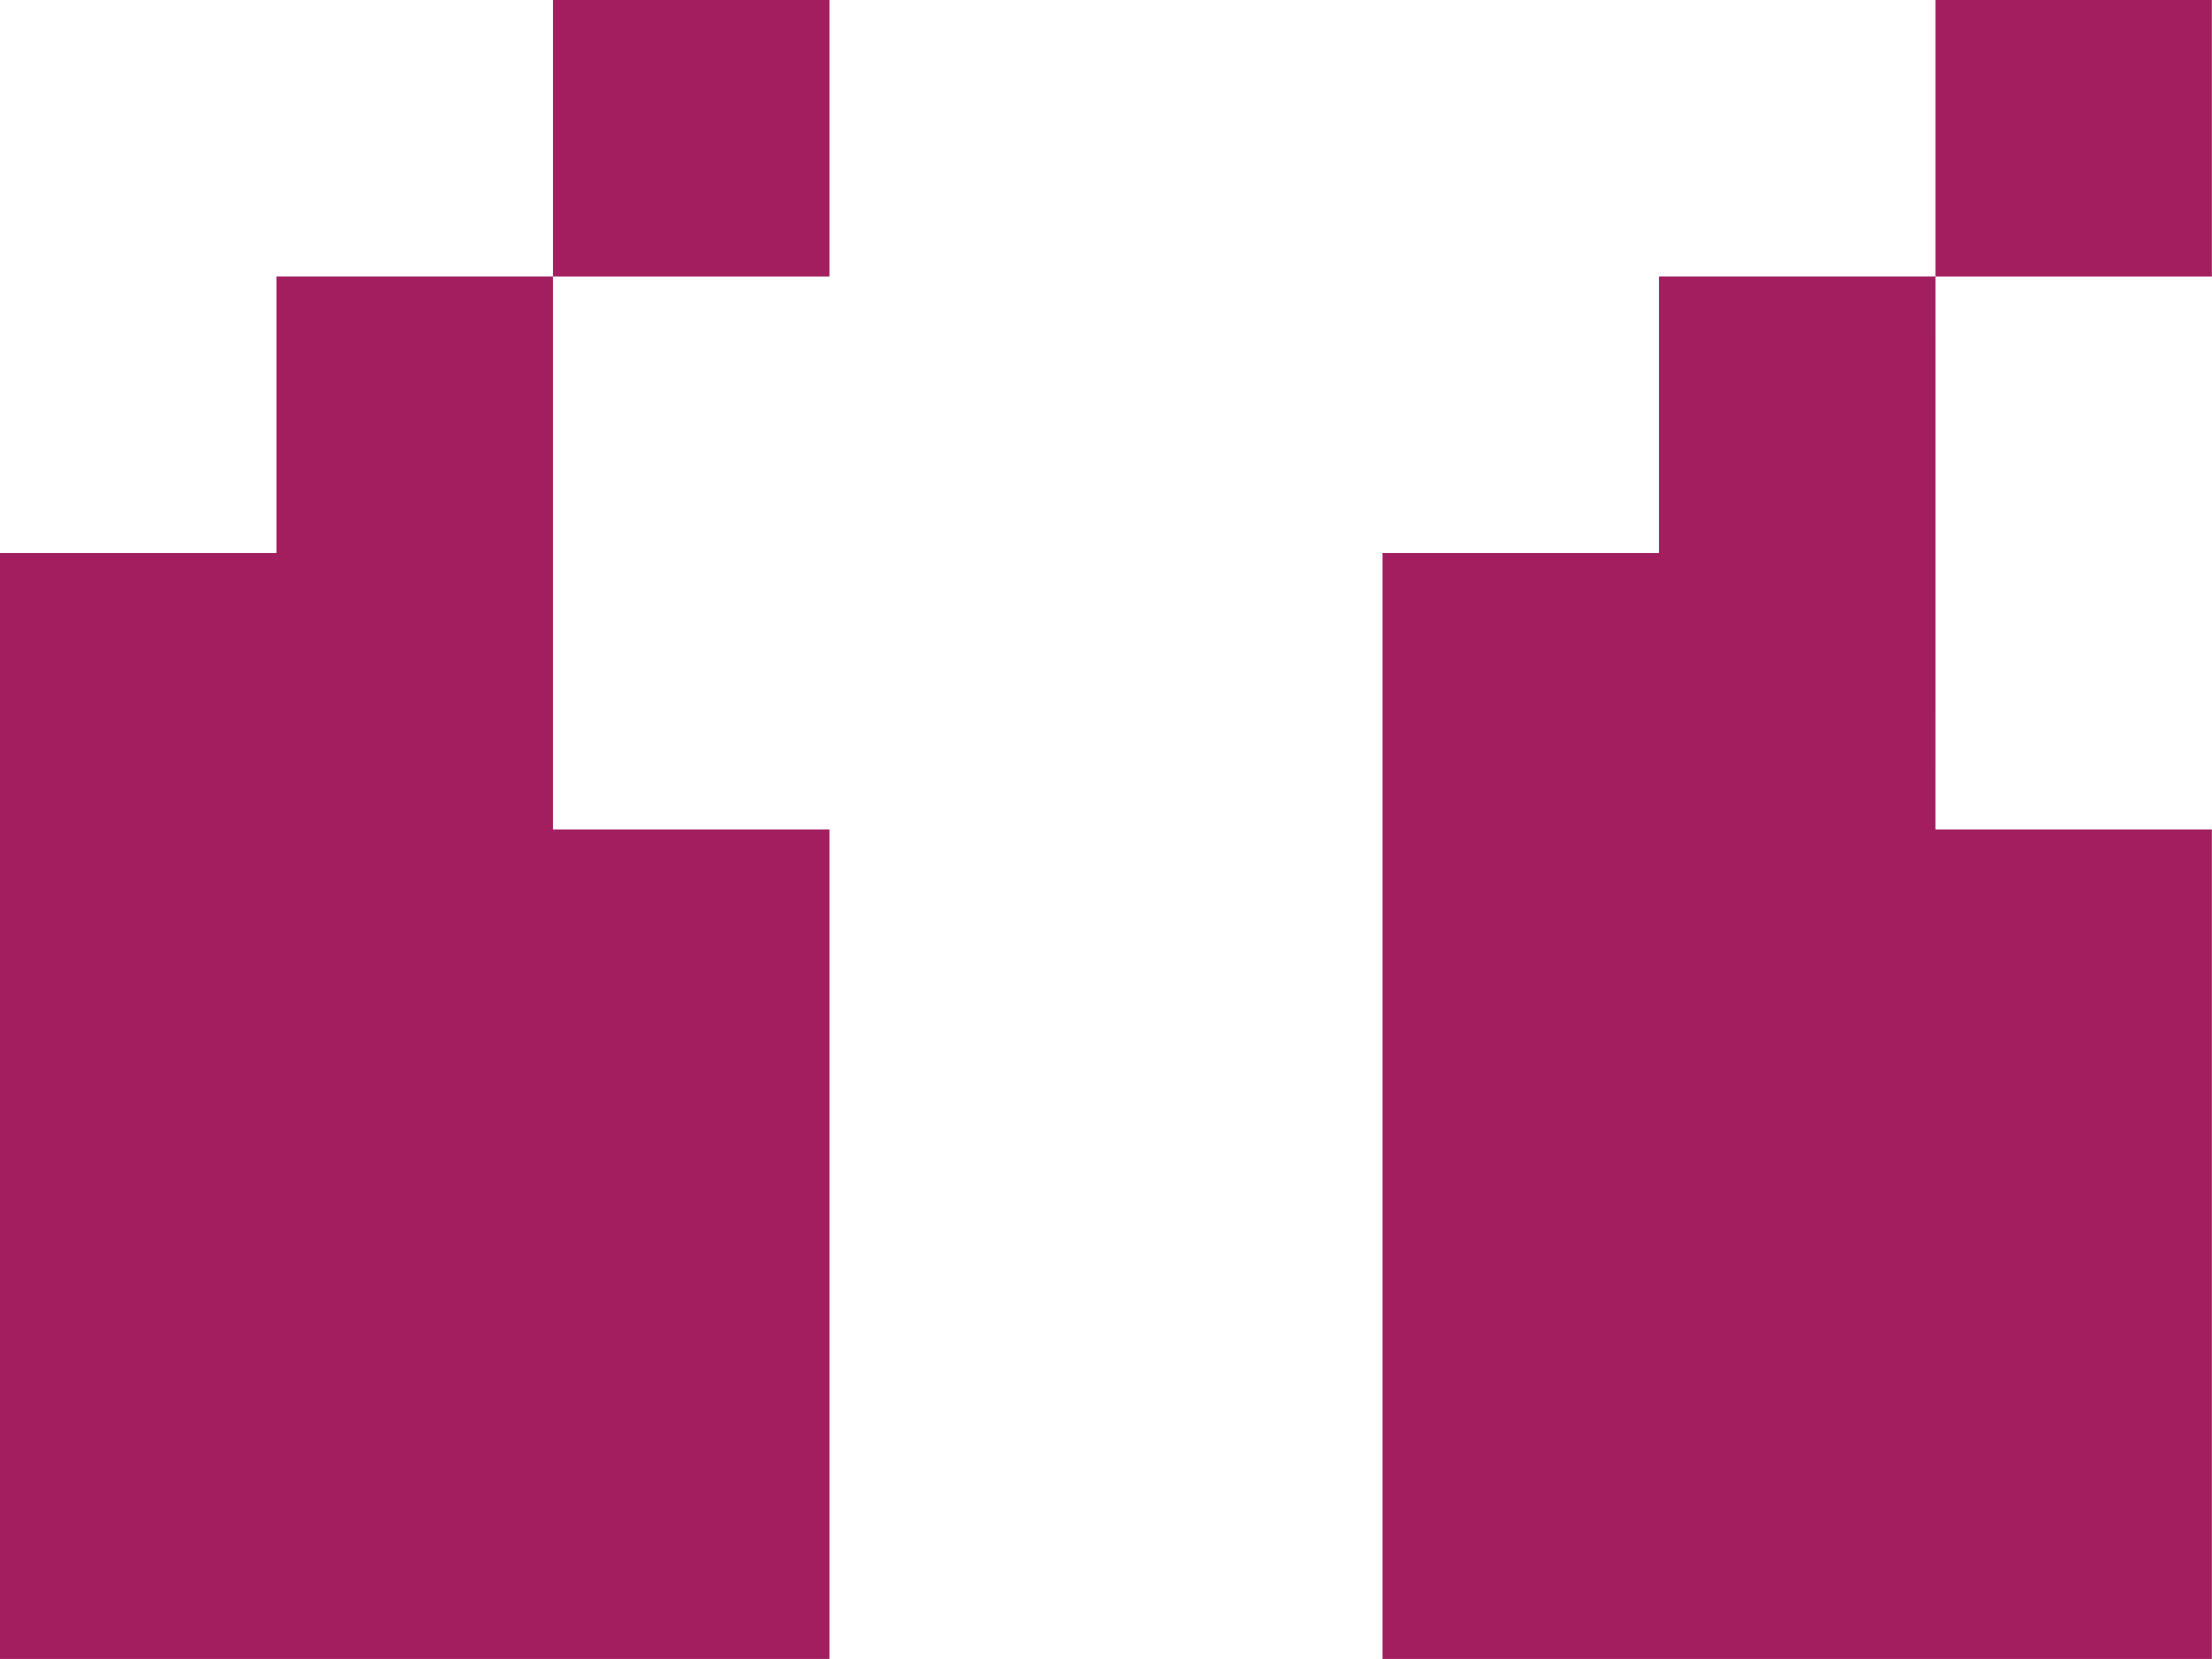
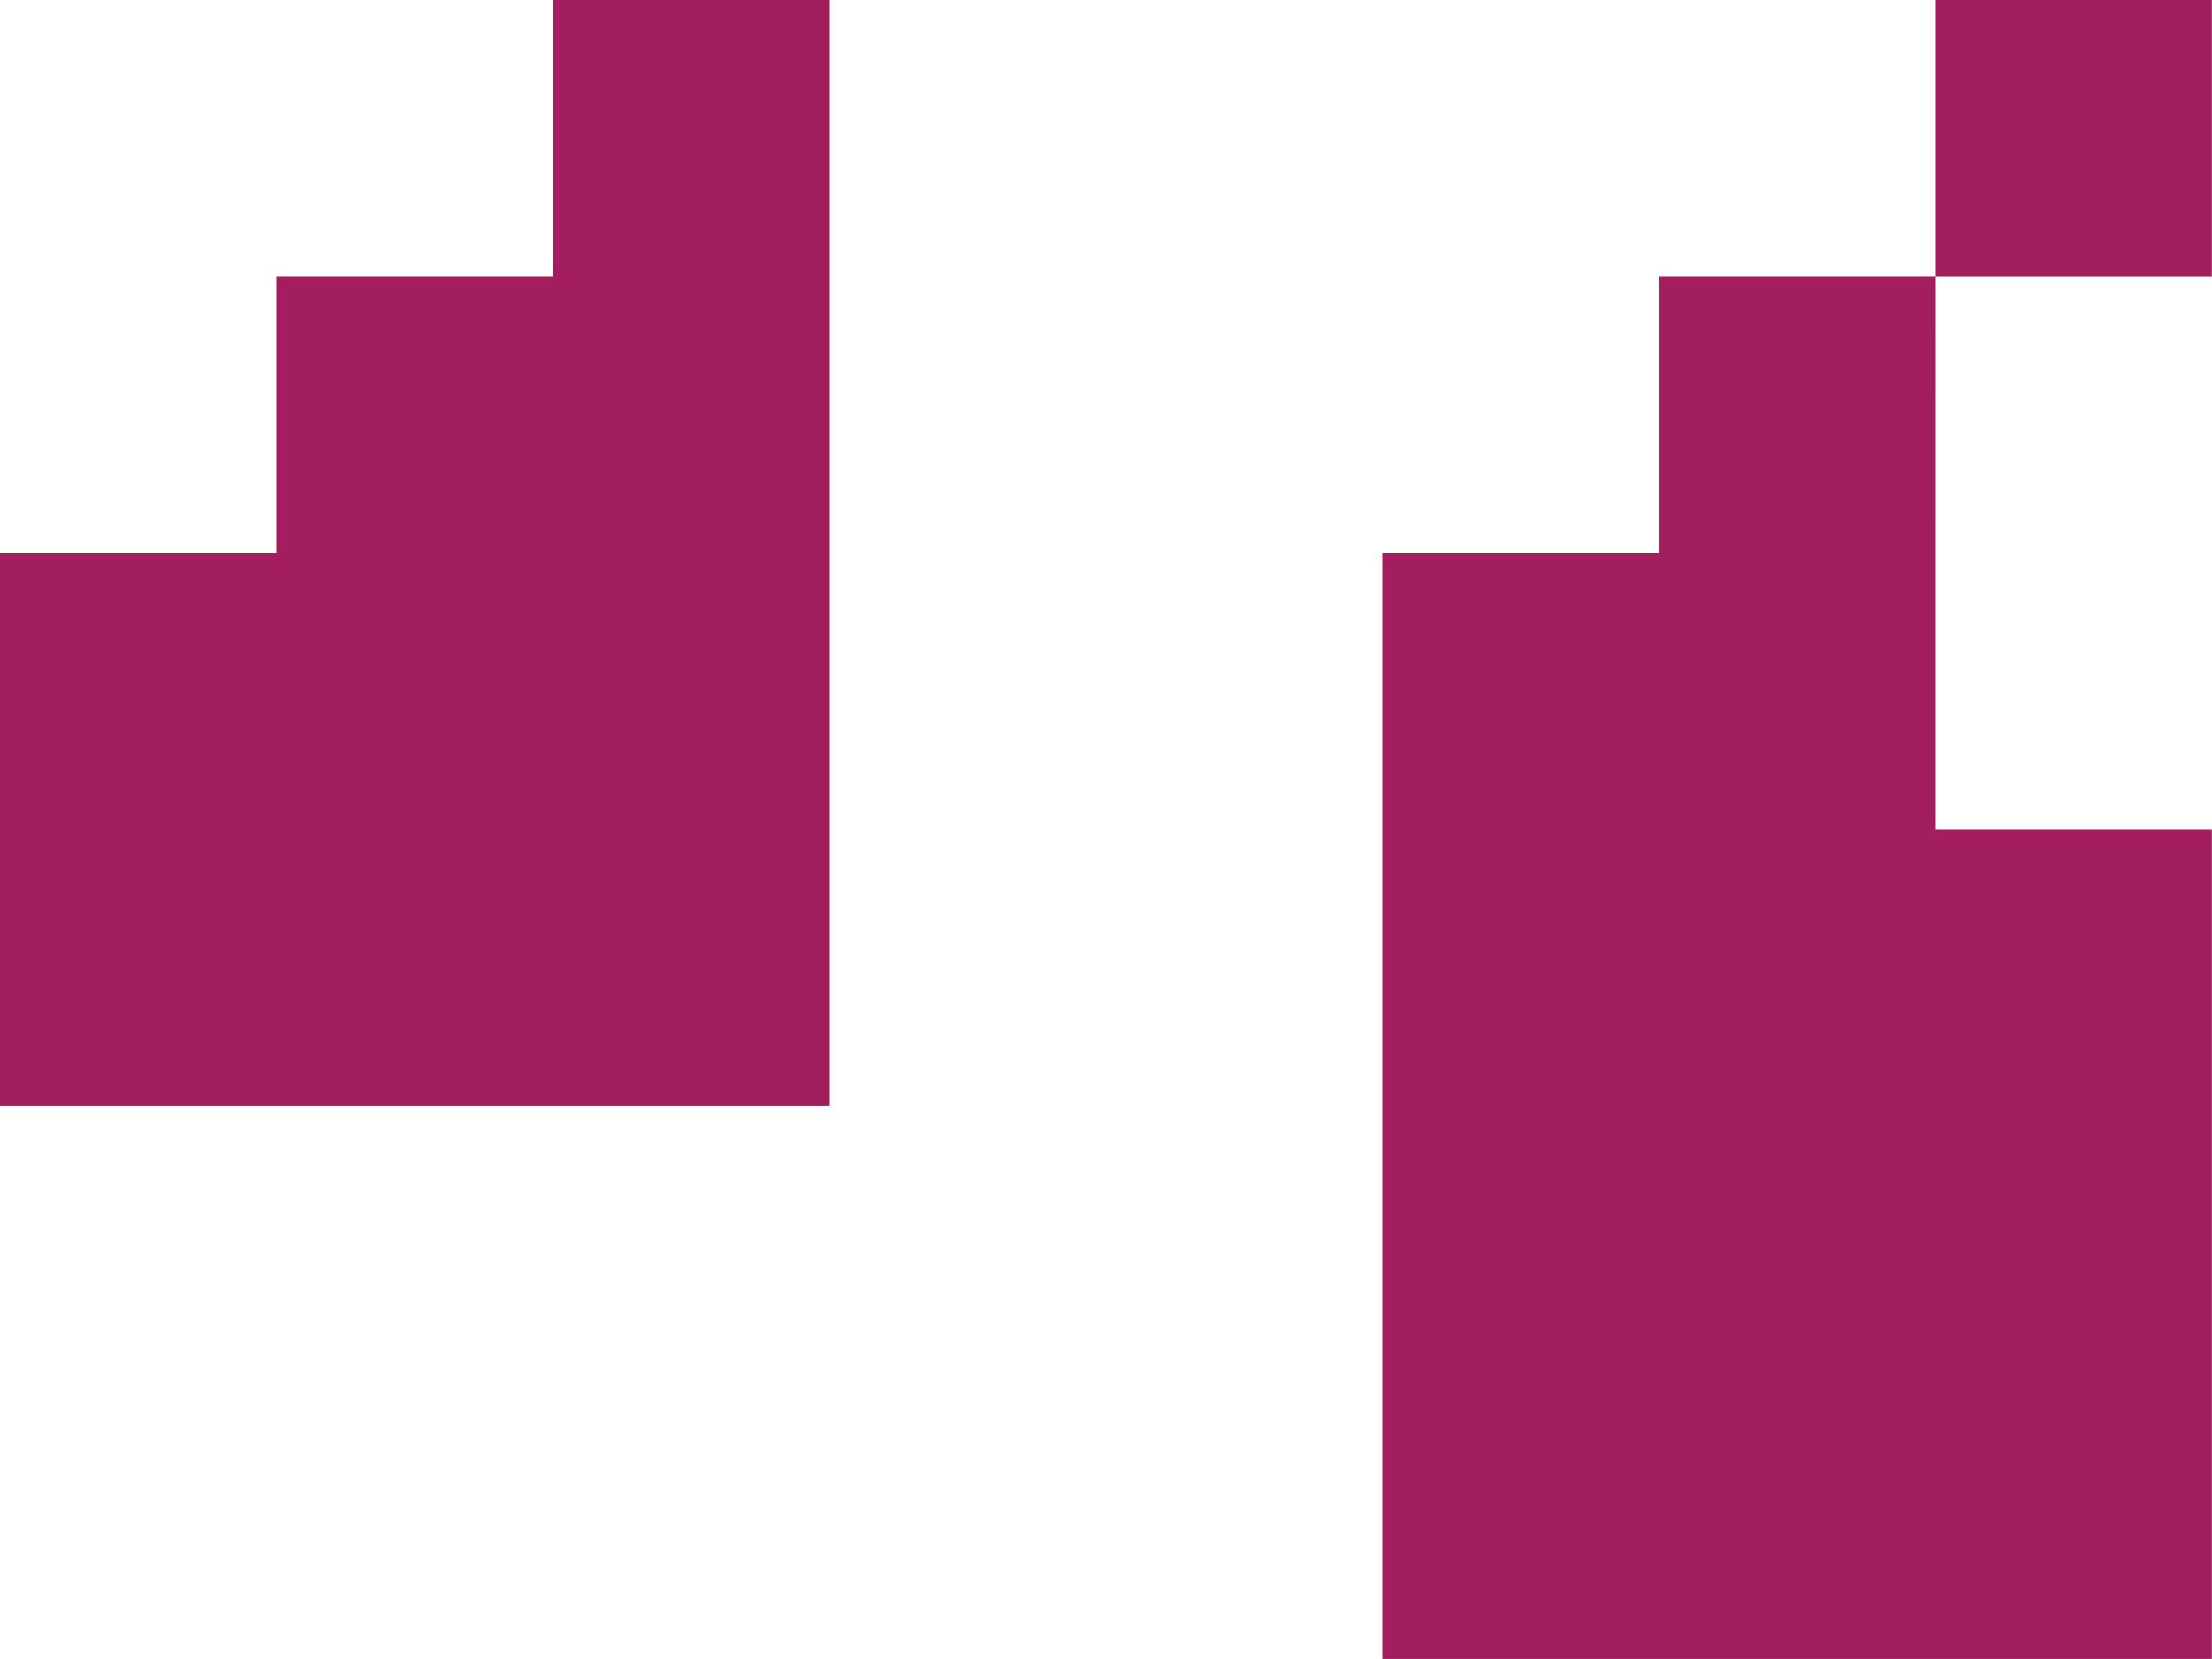
<svg xmlns="http://www.w3.org/2000/svg" width="73.239" height="54.929" viewBox="0 0 73.239 54.929">
-   <path id="Path_5706" data-name="Path 5706" d="M37.23-73.242v9.155H28.075v-9.155ZM73.849-45.778H83v27.464H55.54V-54.933h9.155v-9.155h9.155Zm-45.774,0H37.23v27.464H9.766V-54.933H18.92v-9.155h9.155ZM83-73.242v9.155H73.849v-9.155Z" transform="translate(-9.766 73.242)" fill="#a21e5f" />
+   <path id="Path_5706" data-name="Path 5706" d="M37.23-73.242v9.155H28.075v-9.155ZM73.849-45.778H83v27.464H55.54V-54.933h9.155v-9.155h9.155m-45.774,0H37.23v27.464H9.766V-54.933H18.92v-9.155h9.155ZM83-73.242v9.155H73.849v-9.155Z" transform="translate(-9.766 73.242)" fill="#a21e5f" />
</svg>